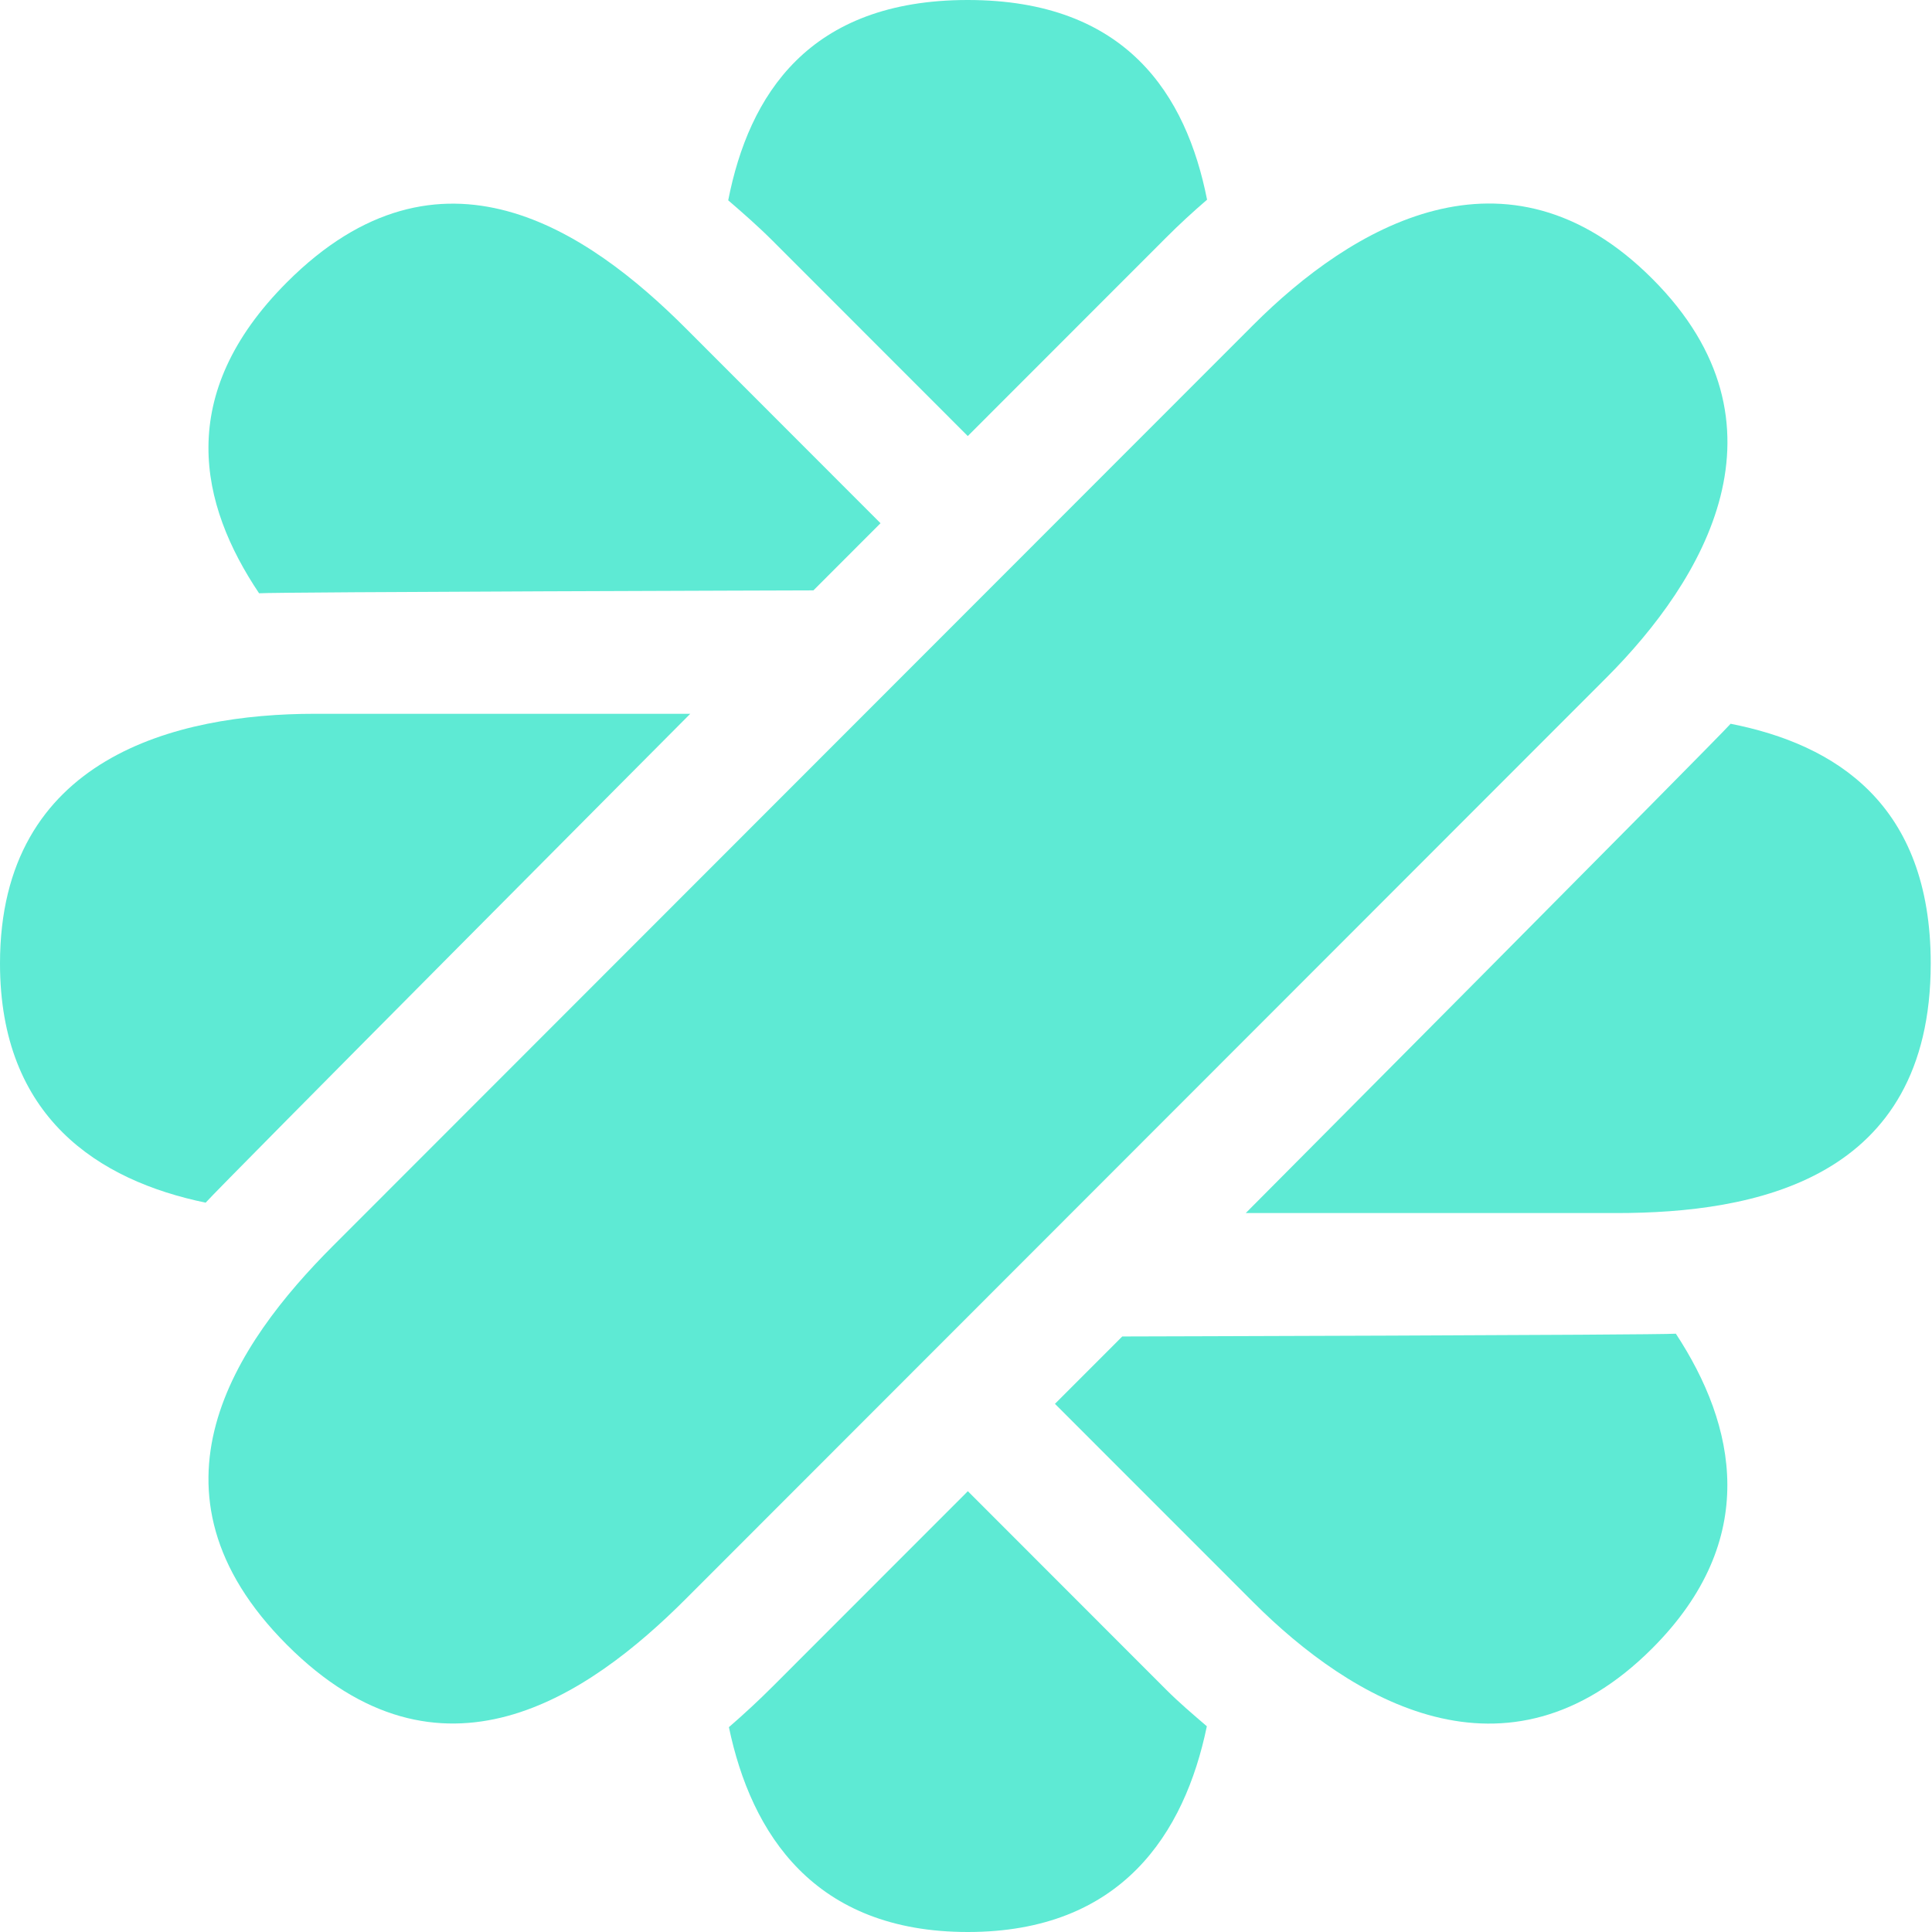
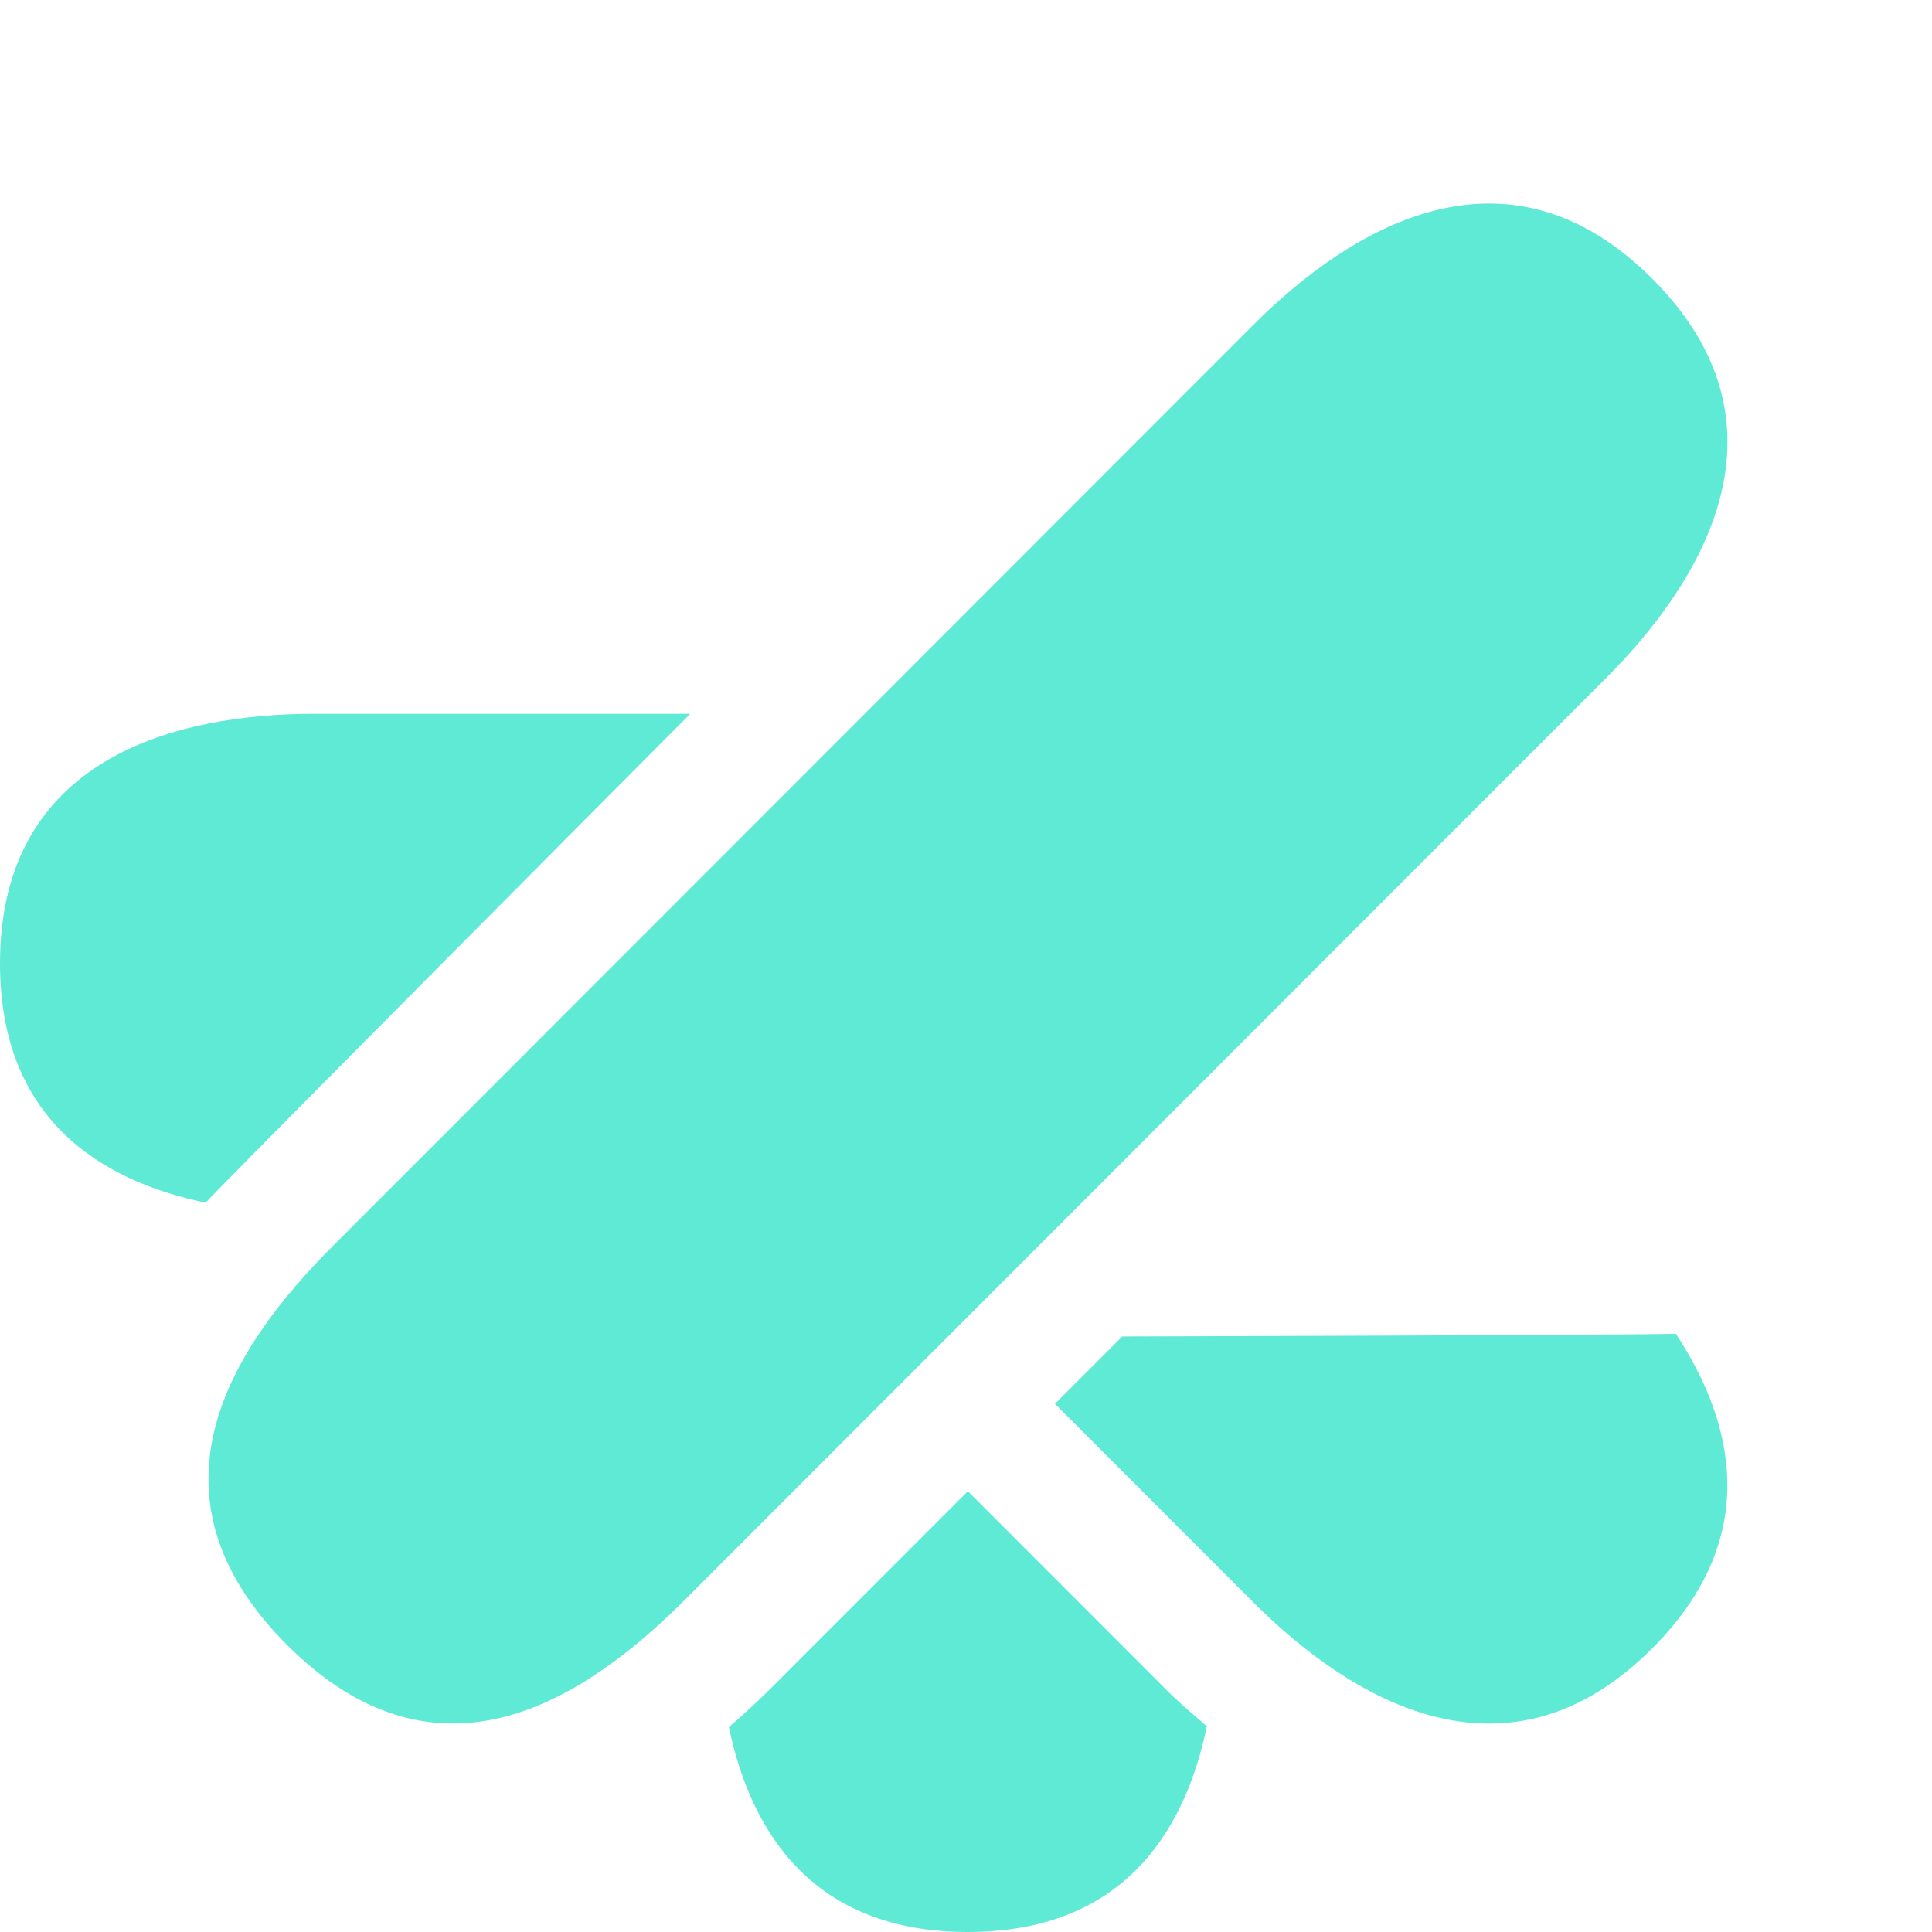
<svg xmlns="http://www.w3.org/2000/svg" width="50" height="50" viewBox="0 0 50 50" fill="none">
  <path d="M42.761 7.214C38.989 3.44 34.96 5.883 32.438 8.406L8.619 32.242C6.097 34.765 3.458 38.598 7.428 42.57C11.397 46.543 15.228 43.902 17.749 41.379L41.569 17.543C44.091 15.02 46.532 10.988 42.761 7.214Z" fill="#5EEAD4" />
-   <path d="M20.003 6.239L25.046 11.285L30.18 6.148C30.529 5.798 30.883 5.474 31.239 5.168C30.701 2.454 29.153 0 25.044 0C20.927 0 19.381 2.463 18.846 5.184C19.23 5.516 19.614 5.85 20.003 6.239Z" fill="#5EEAD4" />
  <path d="M30.179 43.727L25.048 38.592L20.007 43.636C19.624 44.02 19.243 44.37 18.864 44.699C19.442 47.466 21.078 50 25.046 50C29.024 50 30.658 47.452 31.233 44.676C30.88 44.372 30.526 44.074 30.179 43.727Z" fill="#5EEAD4" />
  <path d="M17.864 18.473H8.141C4.575 18.473 0 19.596 0 24.933C0 28.916 2.547 30.551 5.322 31.125C5.65 30.746 17.864 18.473 17.864 18.473Z" fill="#5EEAD4" />
-   <path d="M44.788 18.731C44.48 19.089 32.24 31.394 32.24 31.394H41.826C45.391 31.394 49.967 30.551 49.967 24.933C49.967 20.814 47.506 19.266 44.788 18.731Z" fill="#5EEAD4" />
-   <path d="M21.051 15.279L22.788 13.541L17.747 8.496C15.226 5.974 11.395 3.332 7.426 7.305C4.515 10.218 5.161 13.053 6.705 15.354C7.176 15.319 21.051 15.279 21.051 15.279Z" fill="#5EEAD4" />
  <path d="M29.044 34.588L27.302 36.331L32.437 41.468C34.958 43.991 38.987 46.434 42.759 42.66C45.573 39.844 44.927 36.886 43.371 34.516C42.87 34.552 29.044 34.588 29.044 34.588Z" fill="#5EEAD4" />
</svg>